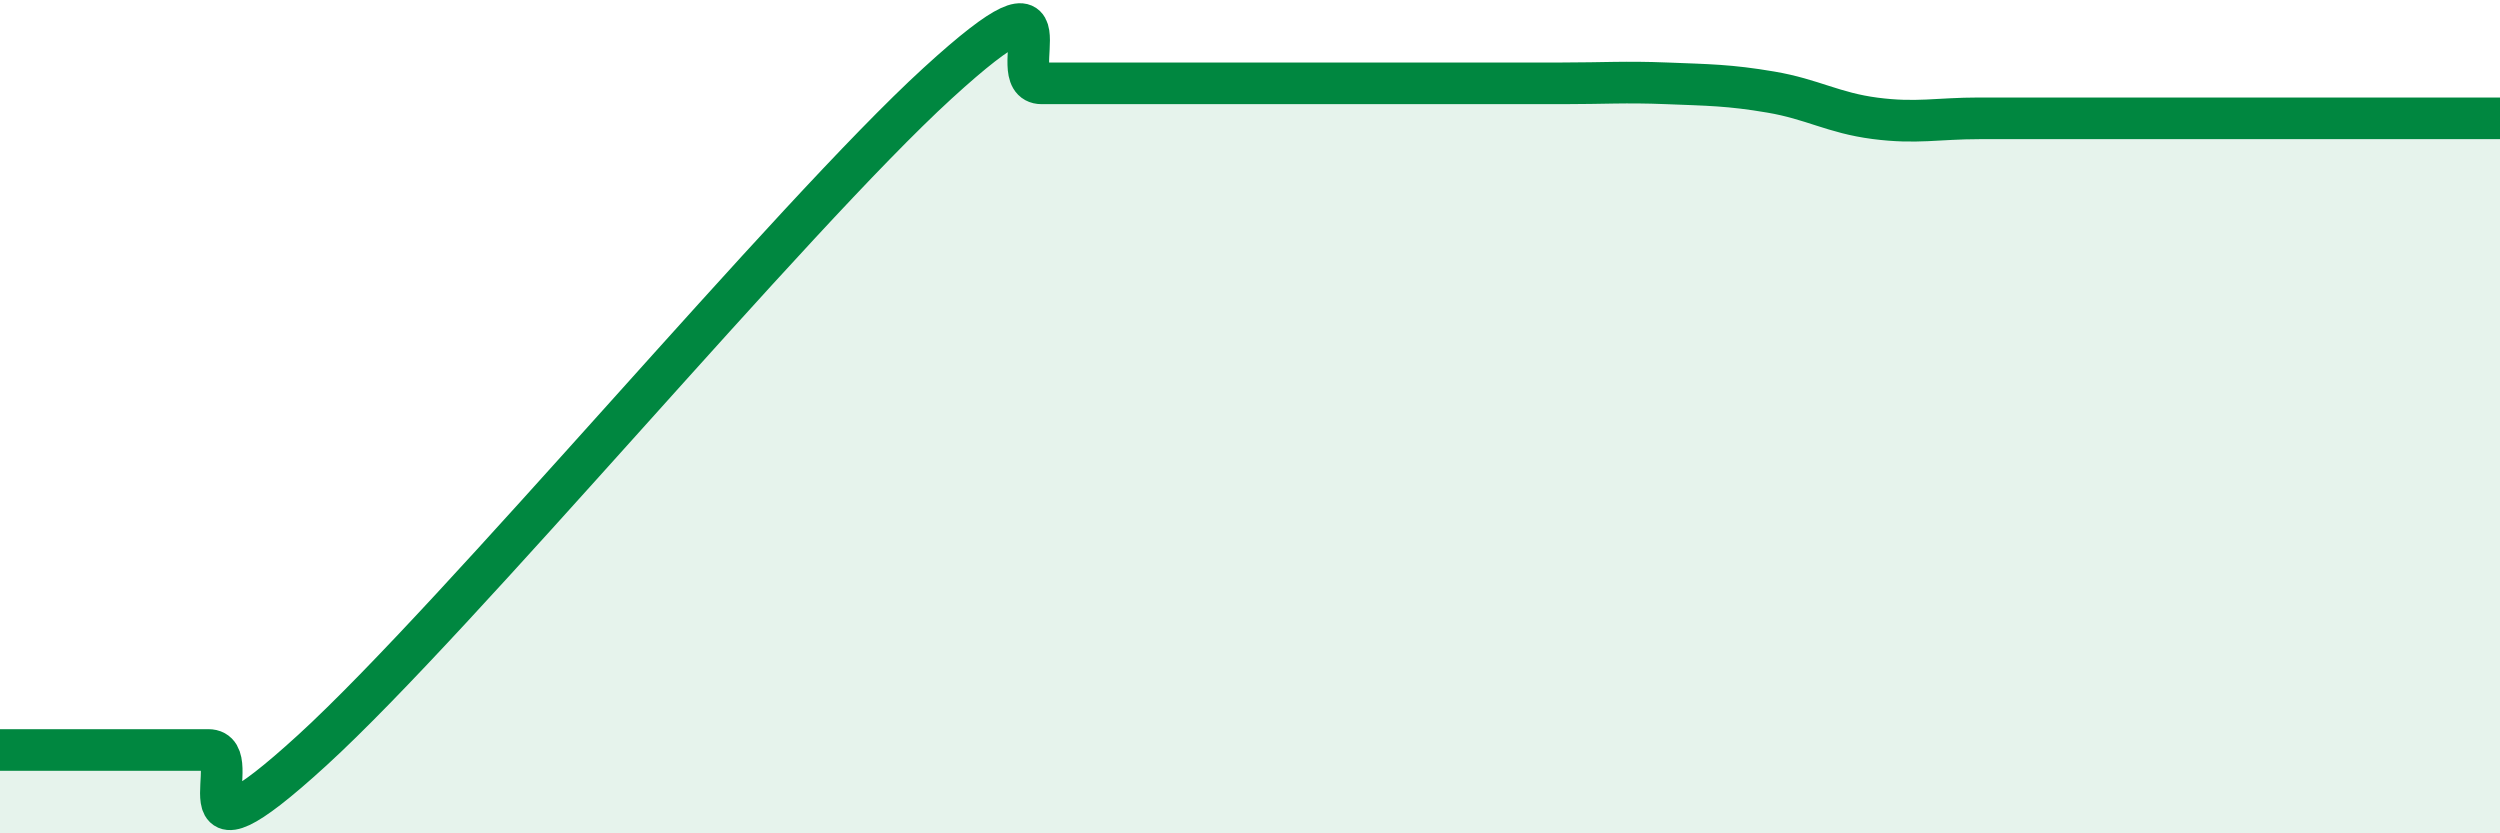
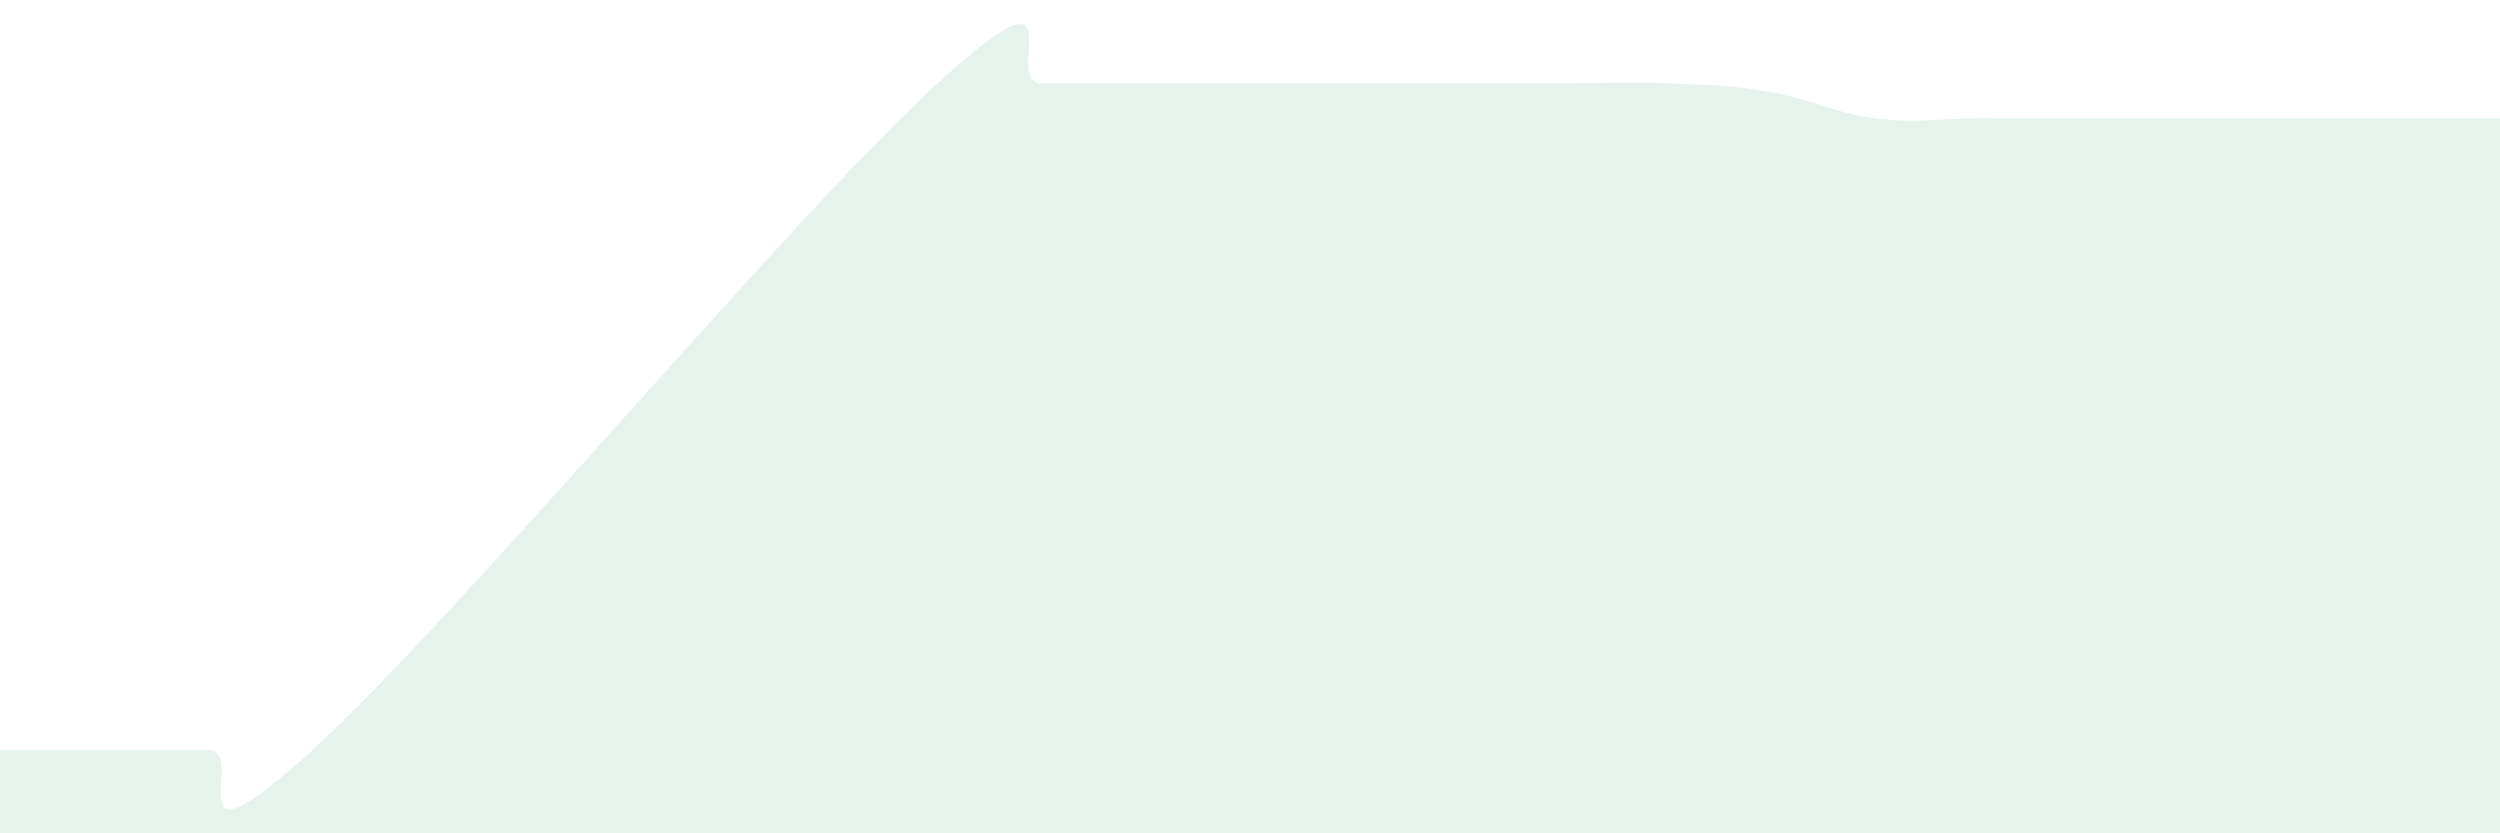
<svg xmlns="http://www.w3.org/2000/svg" width="60" height="20" viewBox="0 0 60 20">
-   <path d="M 0,18 C 0.5,18 1.5,18 2.5,18 C 3.5,18 4,18 5,18 C 6,18 4,21.2 7.5,18 C 11,14.8 19,5.2 22.5,2 C 26,-1.2 24,2 25,2 C 26,2 26.5,2 27.5,2 C 28.5,2 29,2 30,2 C 31,2 31.5,2 32.5,2 C 33.5,2 34,2 35,2 C 36,2 36.5,2 37.5,2 C 38.5,2 39,1.96 40,2 C 41,2.04 41.5,2.04 42.5,2.21 C 43.5,2.38 44,2.71 45,2.84 C 46,2.97 46.5,2.84 47.5,2.84 C 48.5,2.84 49,2.84 50,2.84 C 51,2.84 51.5,2.84 52.5,2.84 C 53.5,2.84 53.5,2.84 55,2.84 C 56.5,2.84 59,2.84 60,2.84L60 20L0 20Z" fill="#008740" opacity="0.1" stroke-linecap="round" stroke-linejoin="round" />
-   <path d="M 0,18 C 0.5,18 1.5,18 2.5,18 C 3.5,18 4,18 5,18 C 6,18 4,21.2 7.5,18 C 11,14.8 19,5.2 22.5,2 C 26,-1.2 24,2 25,2 C 26,2 26.5,2 27.5,2 C 28.5,2 29,2 30,2 C 31,2 31.5,2 32.5,2 C 33.5,2 34,2 35,2 C 36,2 36.5,2 37.5,2 C 38.5,2 39,1.96 40,2 C 41,2.04 41.5,2.04 42.5,2.21 C 43.5,2.38 44,2.71 45,2.84 C 46,2.97 46.5,2.84 47.5,2.84 C 48.5,2.84 49,2.84 50,2.84 C 51,2.84 51.5,2.84 52.5,2.84 C 53.5,2.84 53.5,2.84 55,2.84 C 56.5,2.84 59,2.84 60,2.84" stroke="#008740" stroke-width="1" fill="none" stroke-linecap="round" stroke-linejoin="round" />
+   <path d="M 0,18 C 0.5,18 1.5,18 2.5,18 C 3.5,18 4,18 5,18 C 6,18 4,21.2 7.5,18 C 11,14.8 19,5.2 22.5,2 C 26,-1.2 24,2 25,2 C 26,2 26.5,2 27.5,2 C 31,2 31.5,2 32.5,2 C 33.5,2 34,2 35,2 C 36,2 36.5,2 37.5,2 C 38.5,2 39,1.96 40,2 C 41,2.04 41.5,2.04 42.5,2.21 C 43.5,2.38 44,2.71 45,2.84 C 46,2.97 46.5,2.84 47.5,2.84 C 48.5,2.84 49,2.84 50,2.84 C 51,2.84 51.5,2.84 52.5,2.84 C 53.5,2.84 53.5,2.84 55,2.84 C 56.5,2.84 59,2.84 60,2.84L60 20L0 20Z" fill="#008740" opacity="0.1" stroke-linecap="round" stroke-linejoin="round" />
</svg>